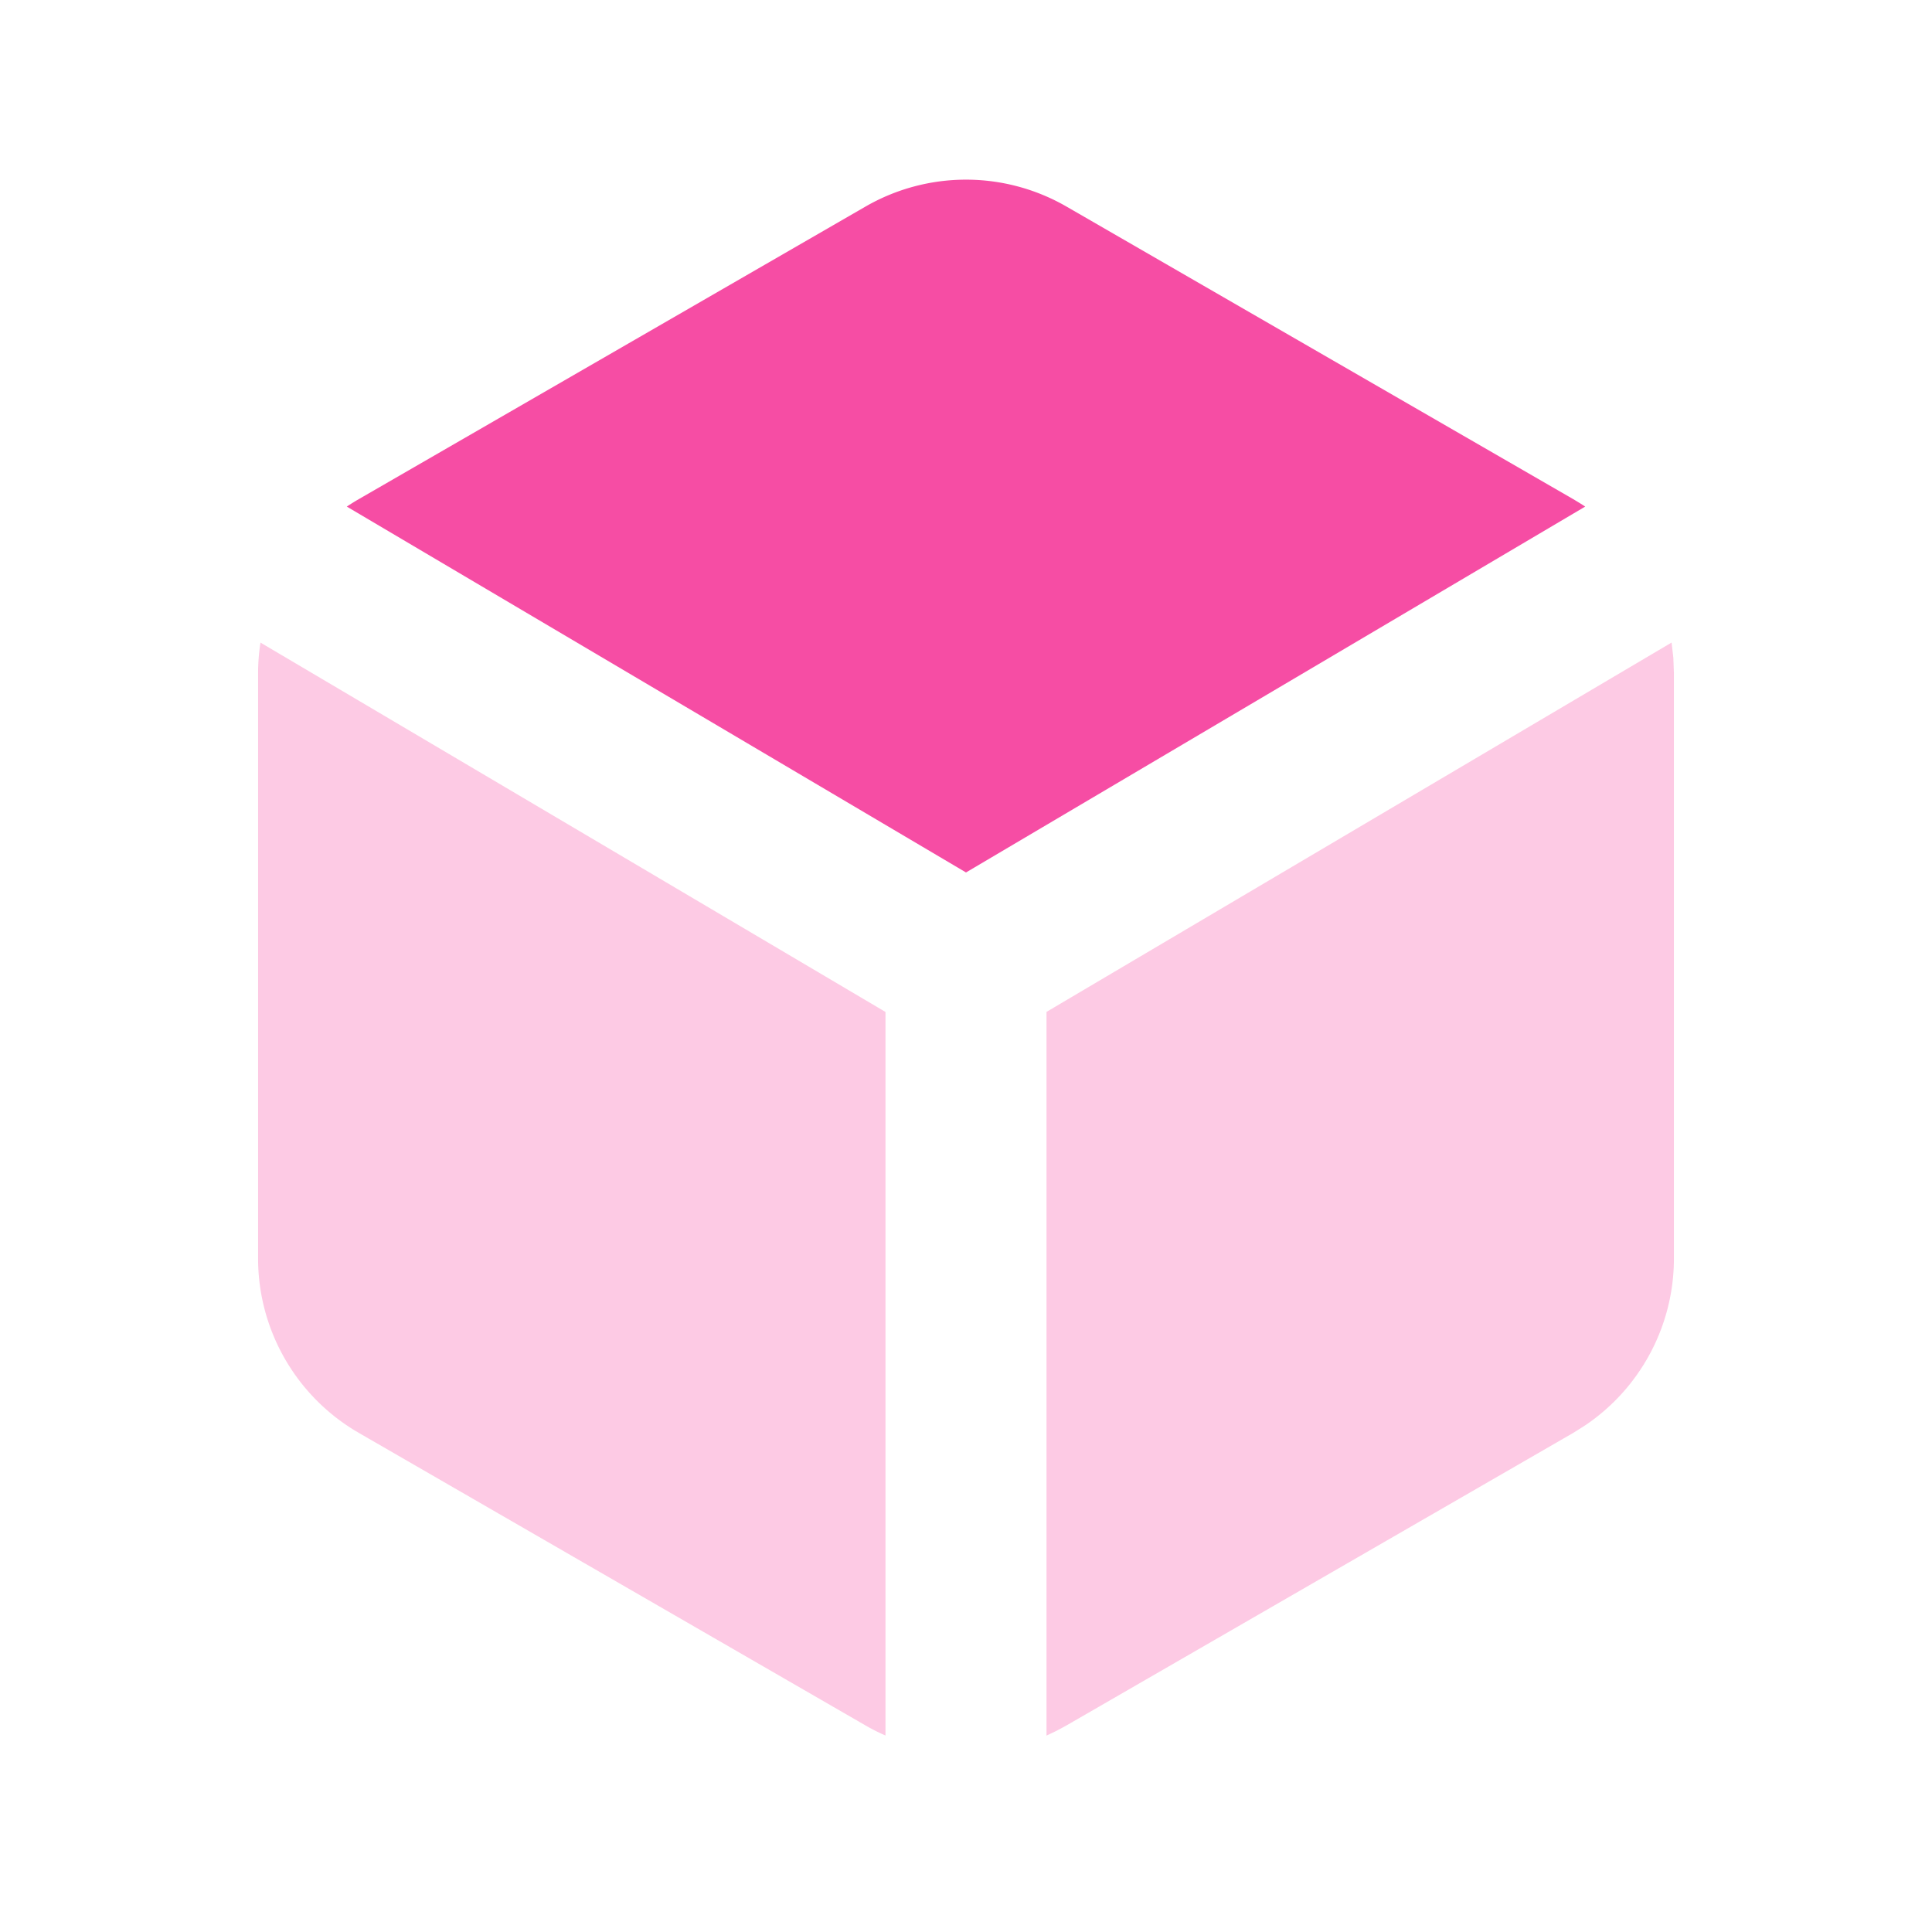
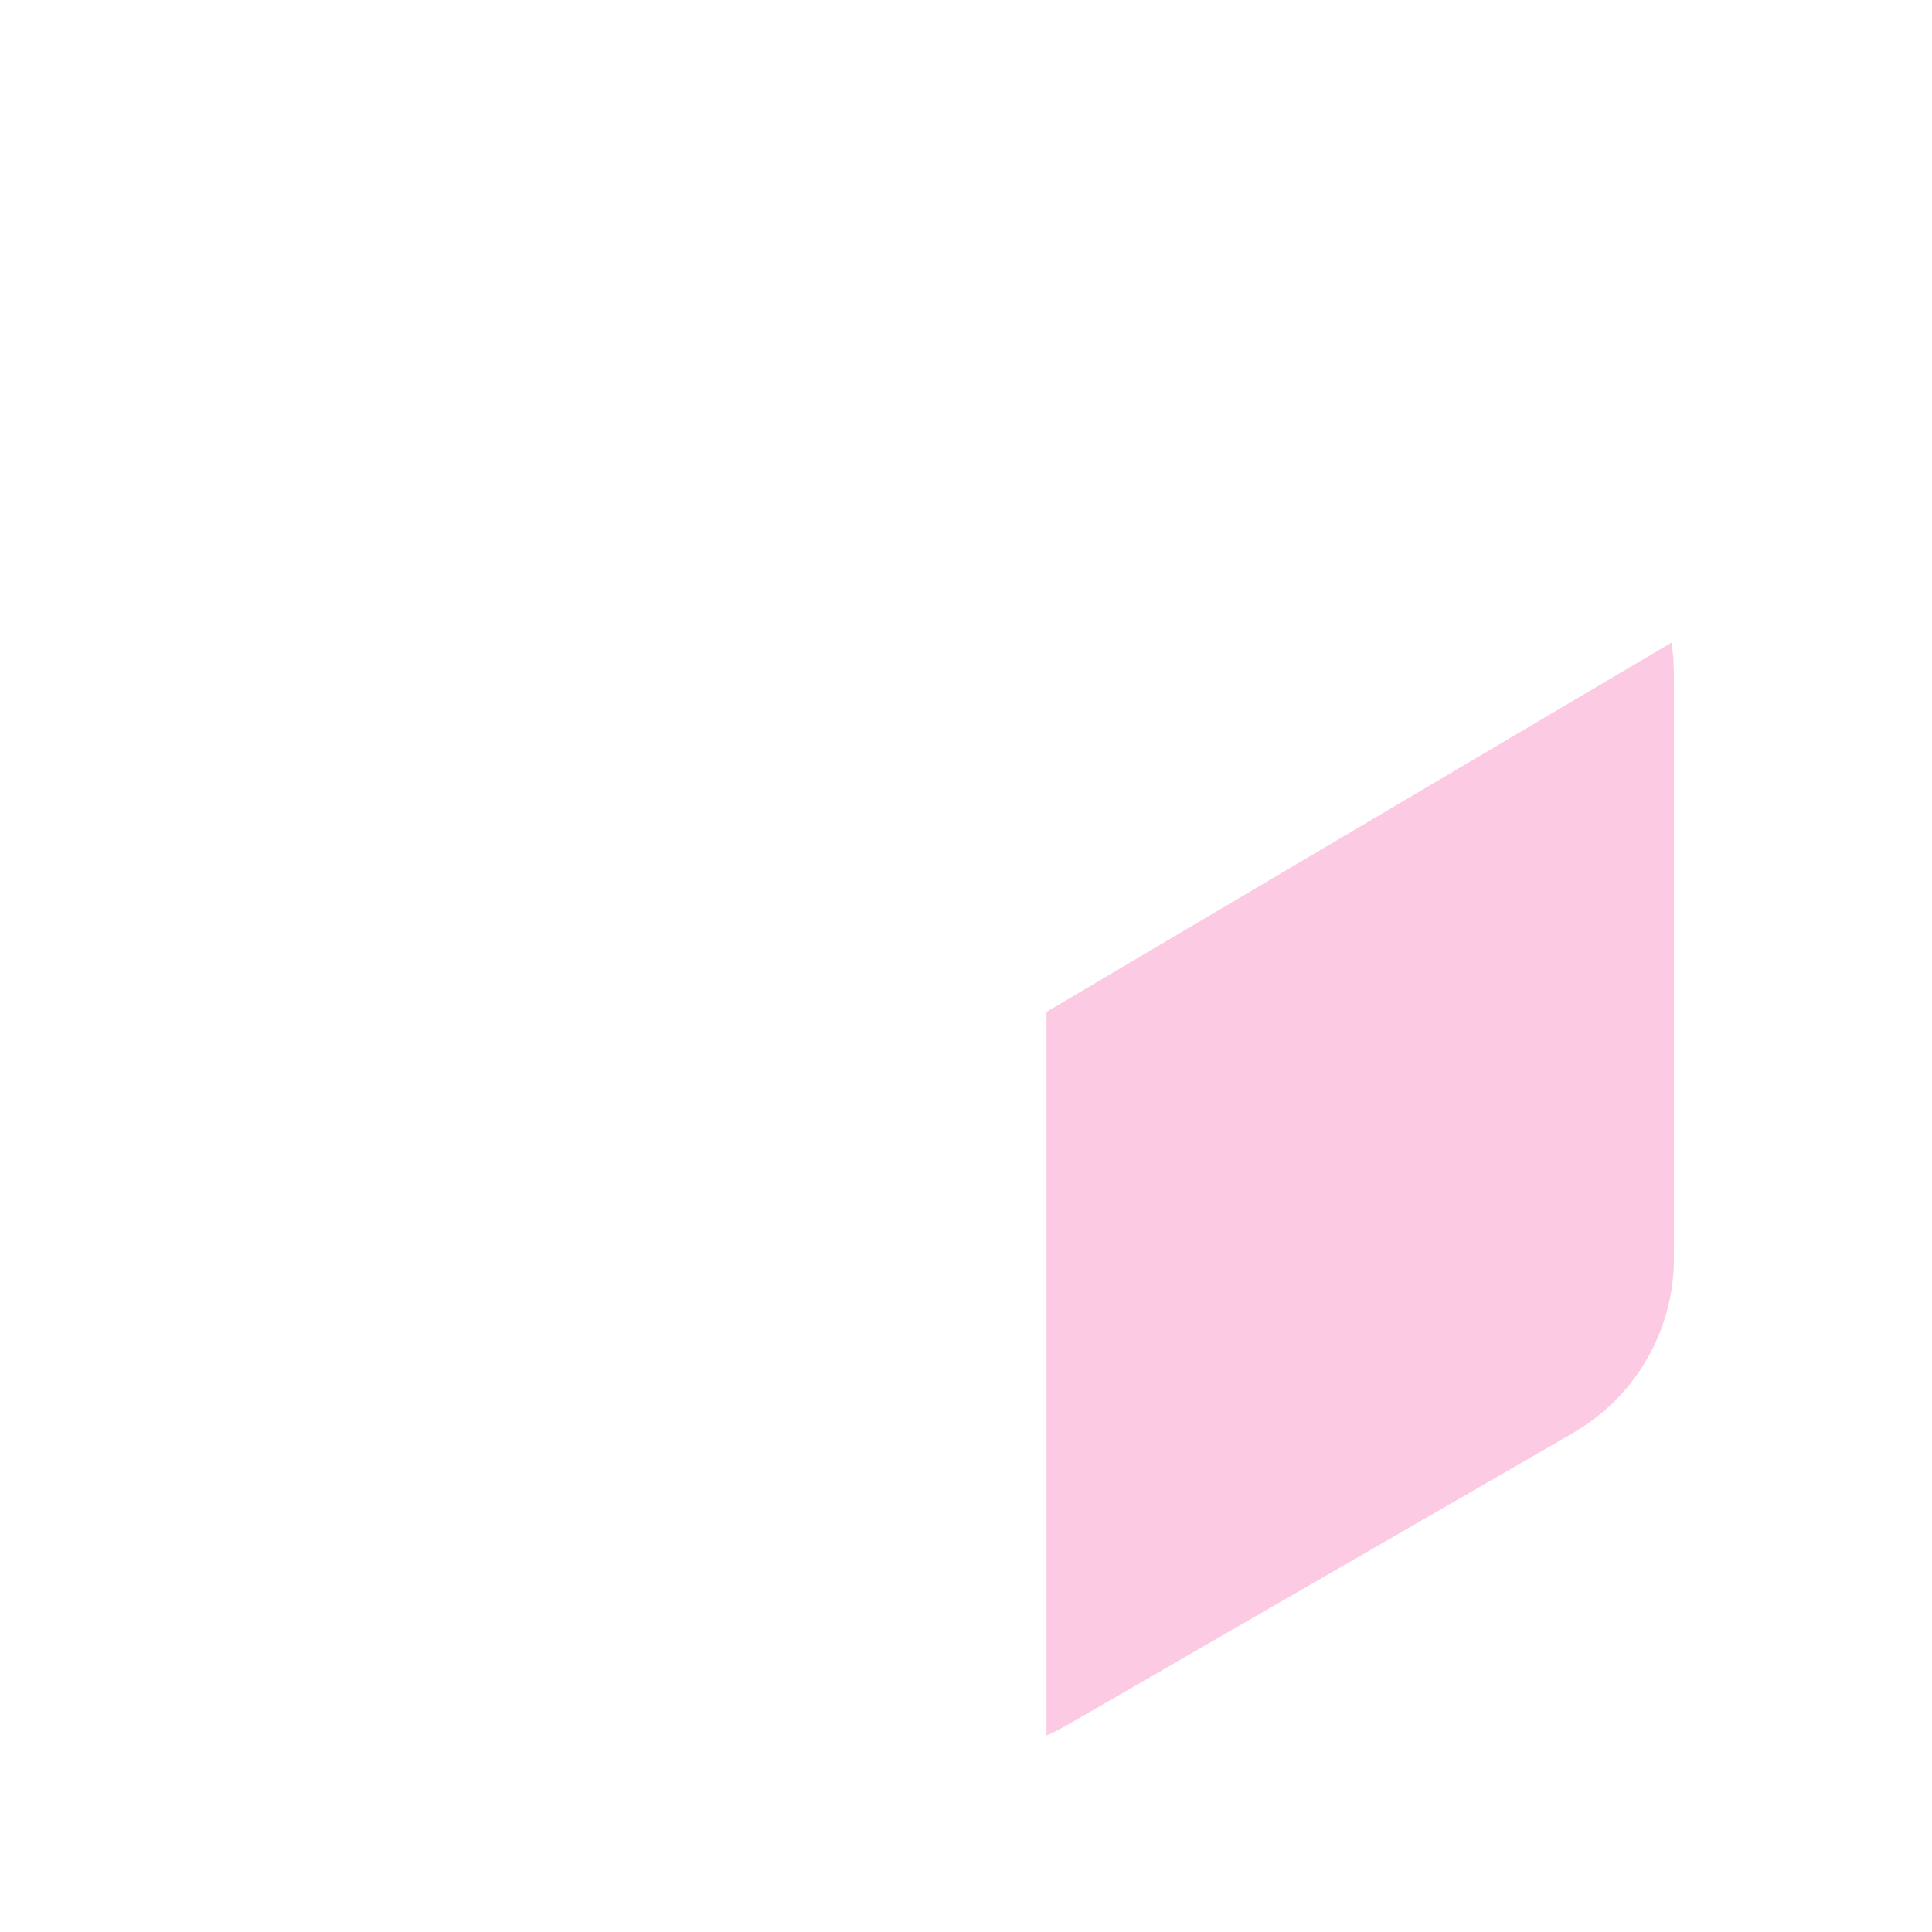
<svg xmlns="http://www.w3.org/2000/svg" width="66" height="66" viewBox="0 0 24 24" class="duoicon duoicon-box-2" style="color: rgb(246, 77, 164);">
  <path fill="currentColor" d="m20.765 7.982.022.19.007.194v7.268a2.5 2.5 0 0 1-1.099 2.07l-.15.095-6.295 3.634-.124.067-.126.06v-8.99l7.765-4.588Z" class="duoicon-secondary-layer" opacity=".3" />
-   <path fill="currentColor" d="m13.25 2.567 6.294 3.634c.05.03.1.06.148.092L12 10.838 4.308 6.293a2.81 2.81 0 0 1 .148-.092l6.294-3.634a2.498 2.498 0 0 1 2.5 0Z" class="duoicon-primary-layer" />
-   <path fill="currentColor" d="M3.235 7.982 11 12.571v8.988a2.339 2.339 0 0 1-.25-.126l-6.294-3.634a2.502 2.502 0 0 1-1.25-2.165V8.366c0-.13.01-.258.03-.384h-.001Z" class="duoicon-secondary-layer" opacity=".3" />
</svg>